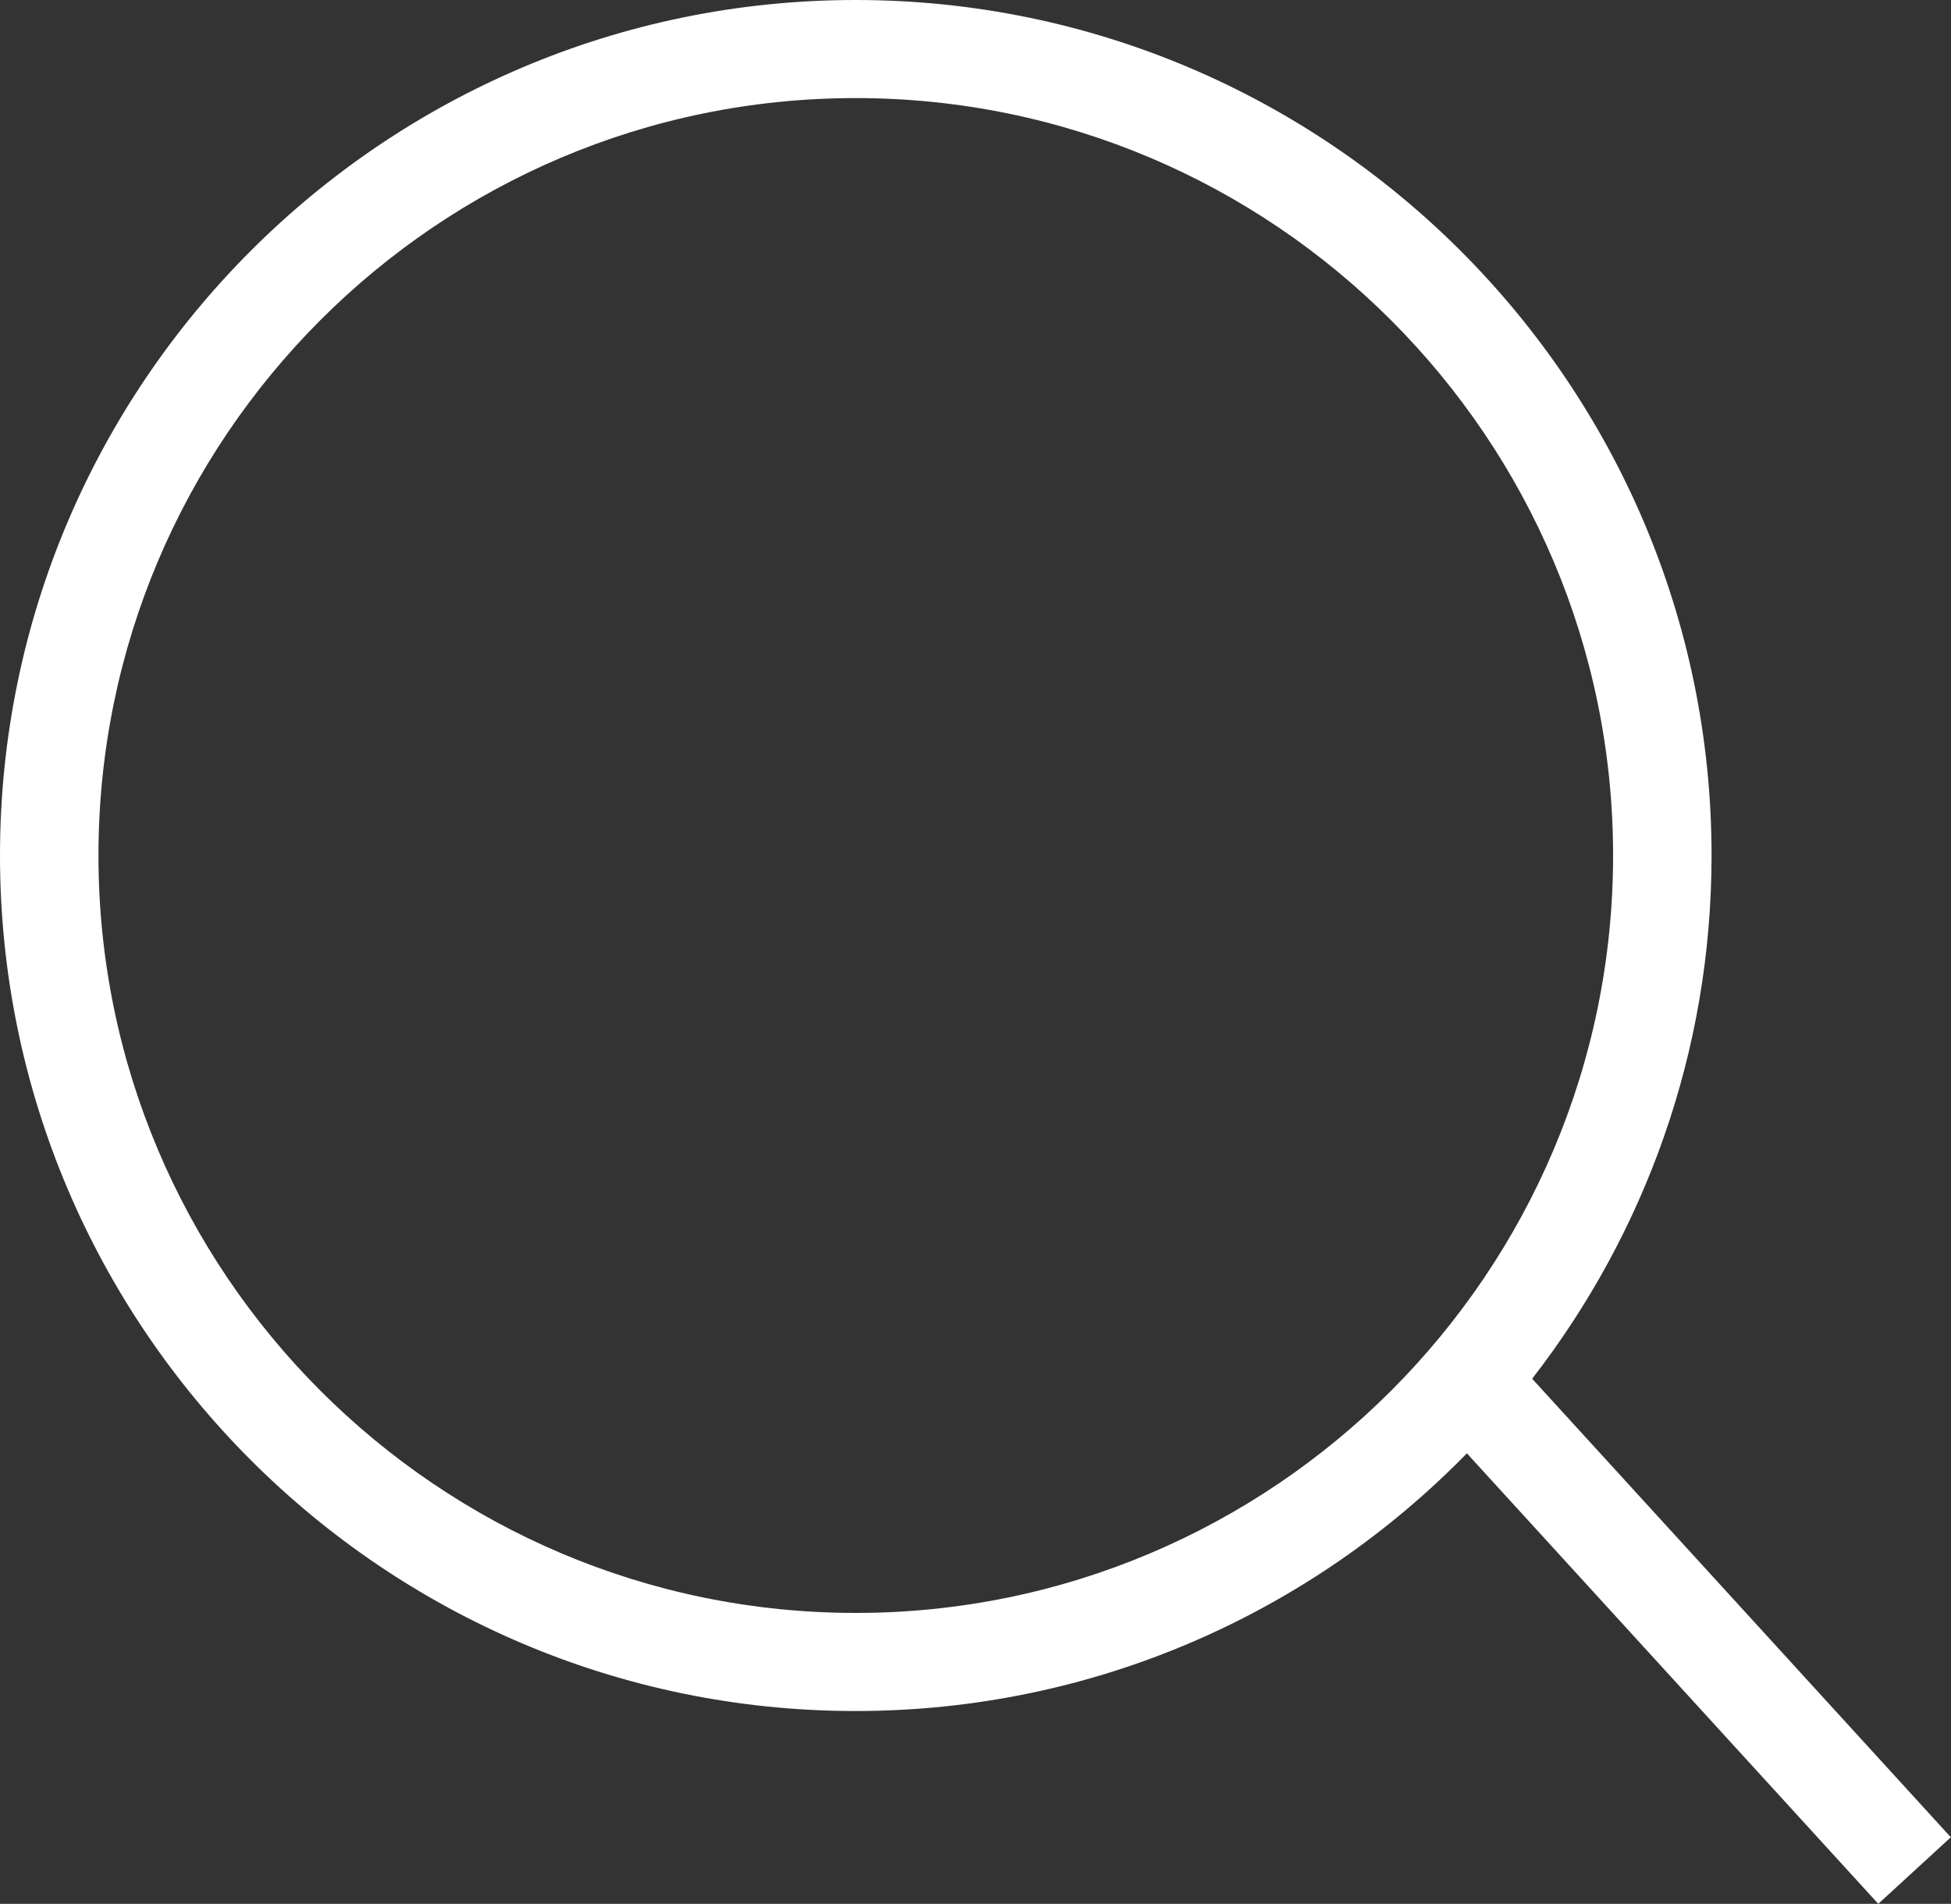
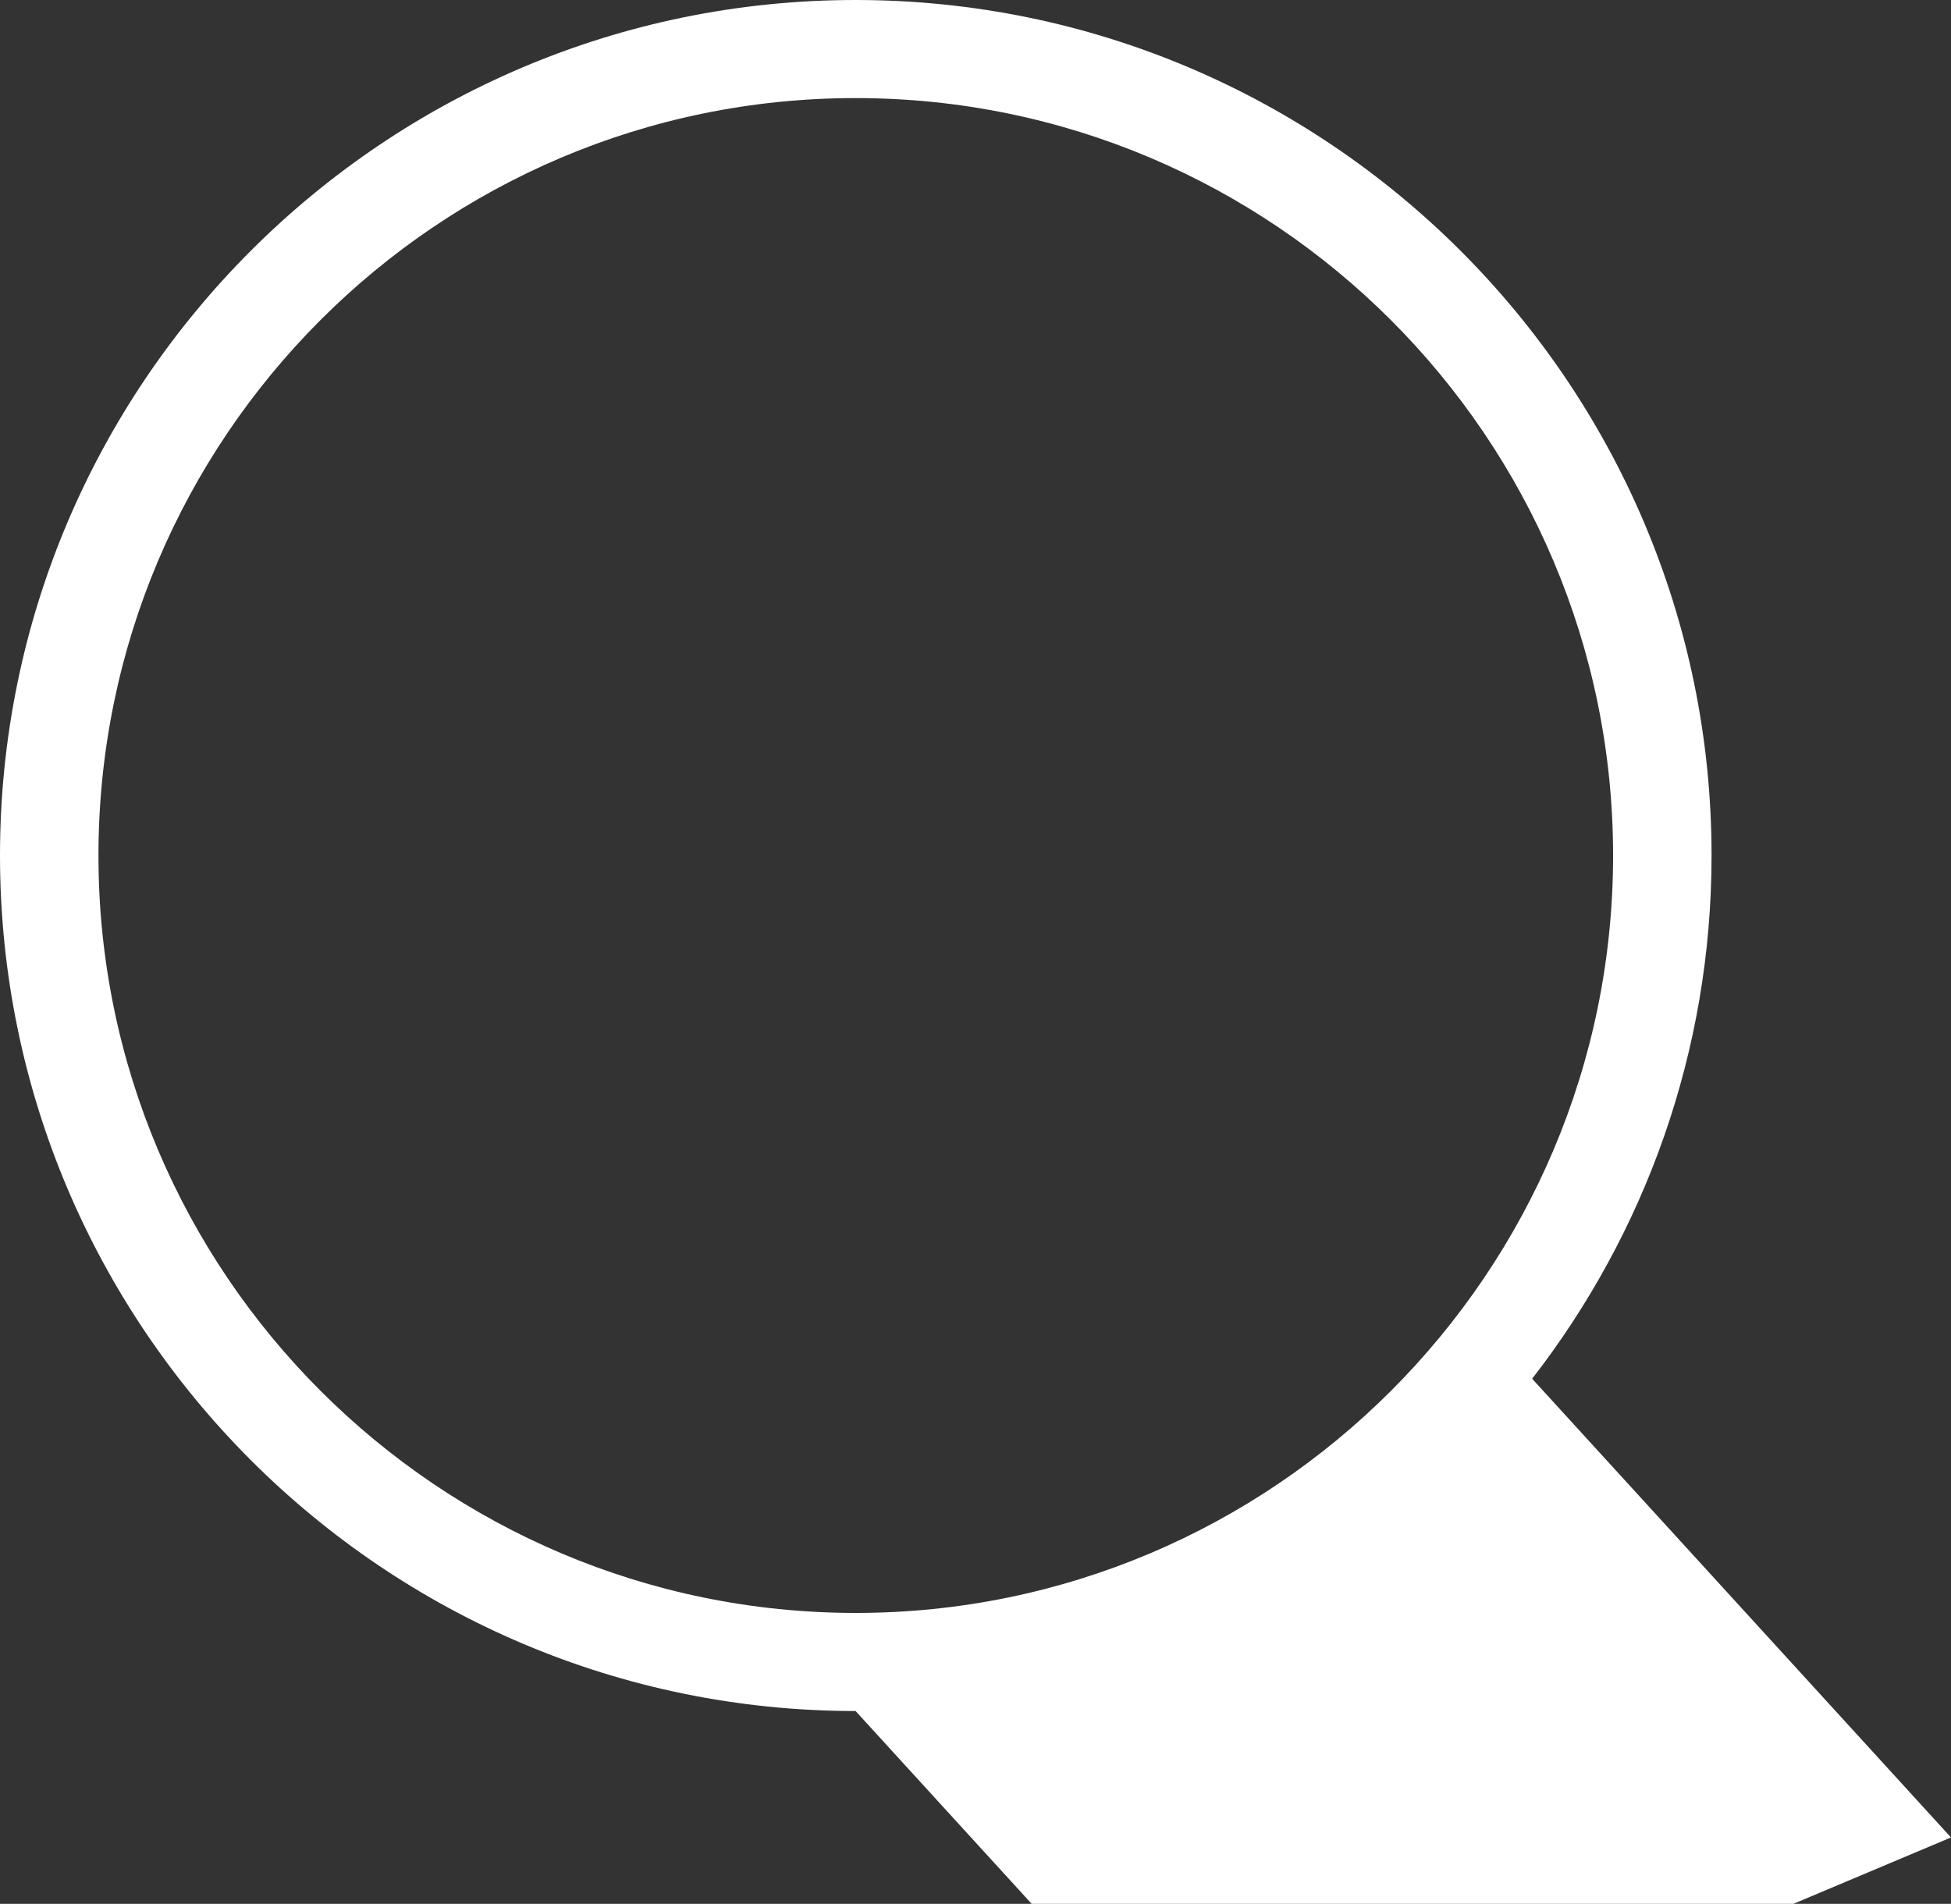
<svg xmlns="http://www.w3.org/2000/svg" id="a" viewBox="0 0 52.31 51.05">
  <rect x="0" y="0" width="52.31" height="51.05" fill="#333333" stroke="none" />
-   <path fill="white" d="M52.31,49.27l-11.23-12.3c3.01-3.88,4.81-8.75,4.81-14.03C45.89,10.29,35.6,0,22.94,0S0,10.29,0,22.94s10.29,22.94,22.94,22.94c6.42,0,12.23-2.65,16.39-6.91l11.03,12.08,1.94-1.78Zm-29.36-6.02c-11.2,0-20.31-9.11-20.31-20.31S11.74,2.63,22.94,2.63s20.31,9.11,20.31,20.31-9.11,20.31-20.31,20.31Z" />
+   <path fill="white" d="M52.31,49.27l-11.23-12.3c3.01-3.88,4.81-8.75,4.81-14.03C45.89,10.29,35.6,0,22.94,0S0,10.29,0,22.94s10.29,22.94,22.94,22.94l11.03,12.08,1.94-1.78Zm-29.36-6.02c-11.2,0-20.31-9.11-20.31-20.31S11.74,2.63,22.94,2.63s20.31,9.11,20.31,20.31-9.11,20.31-20.31,20.31Z" />
</svg>